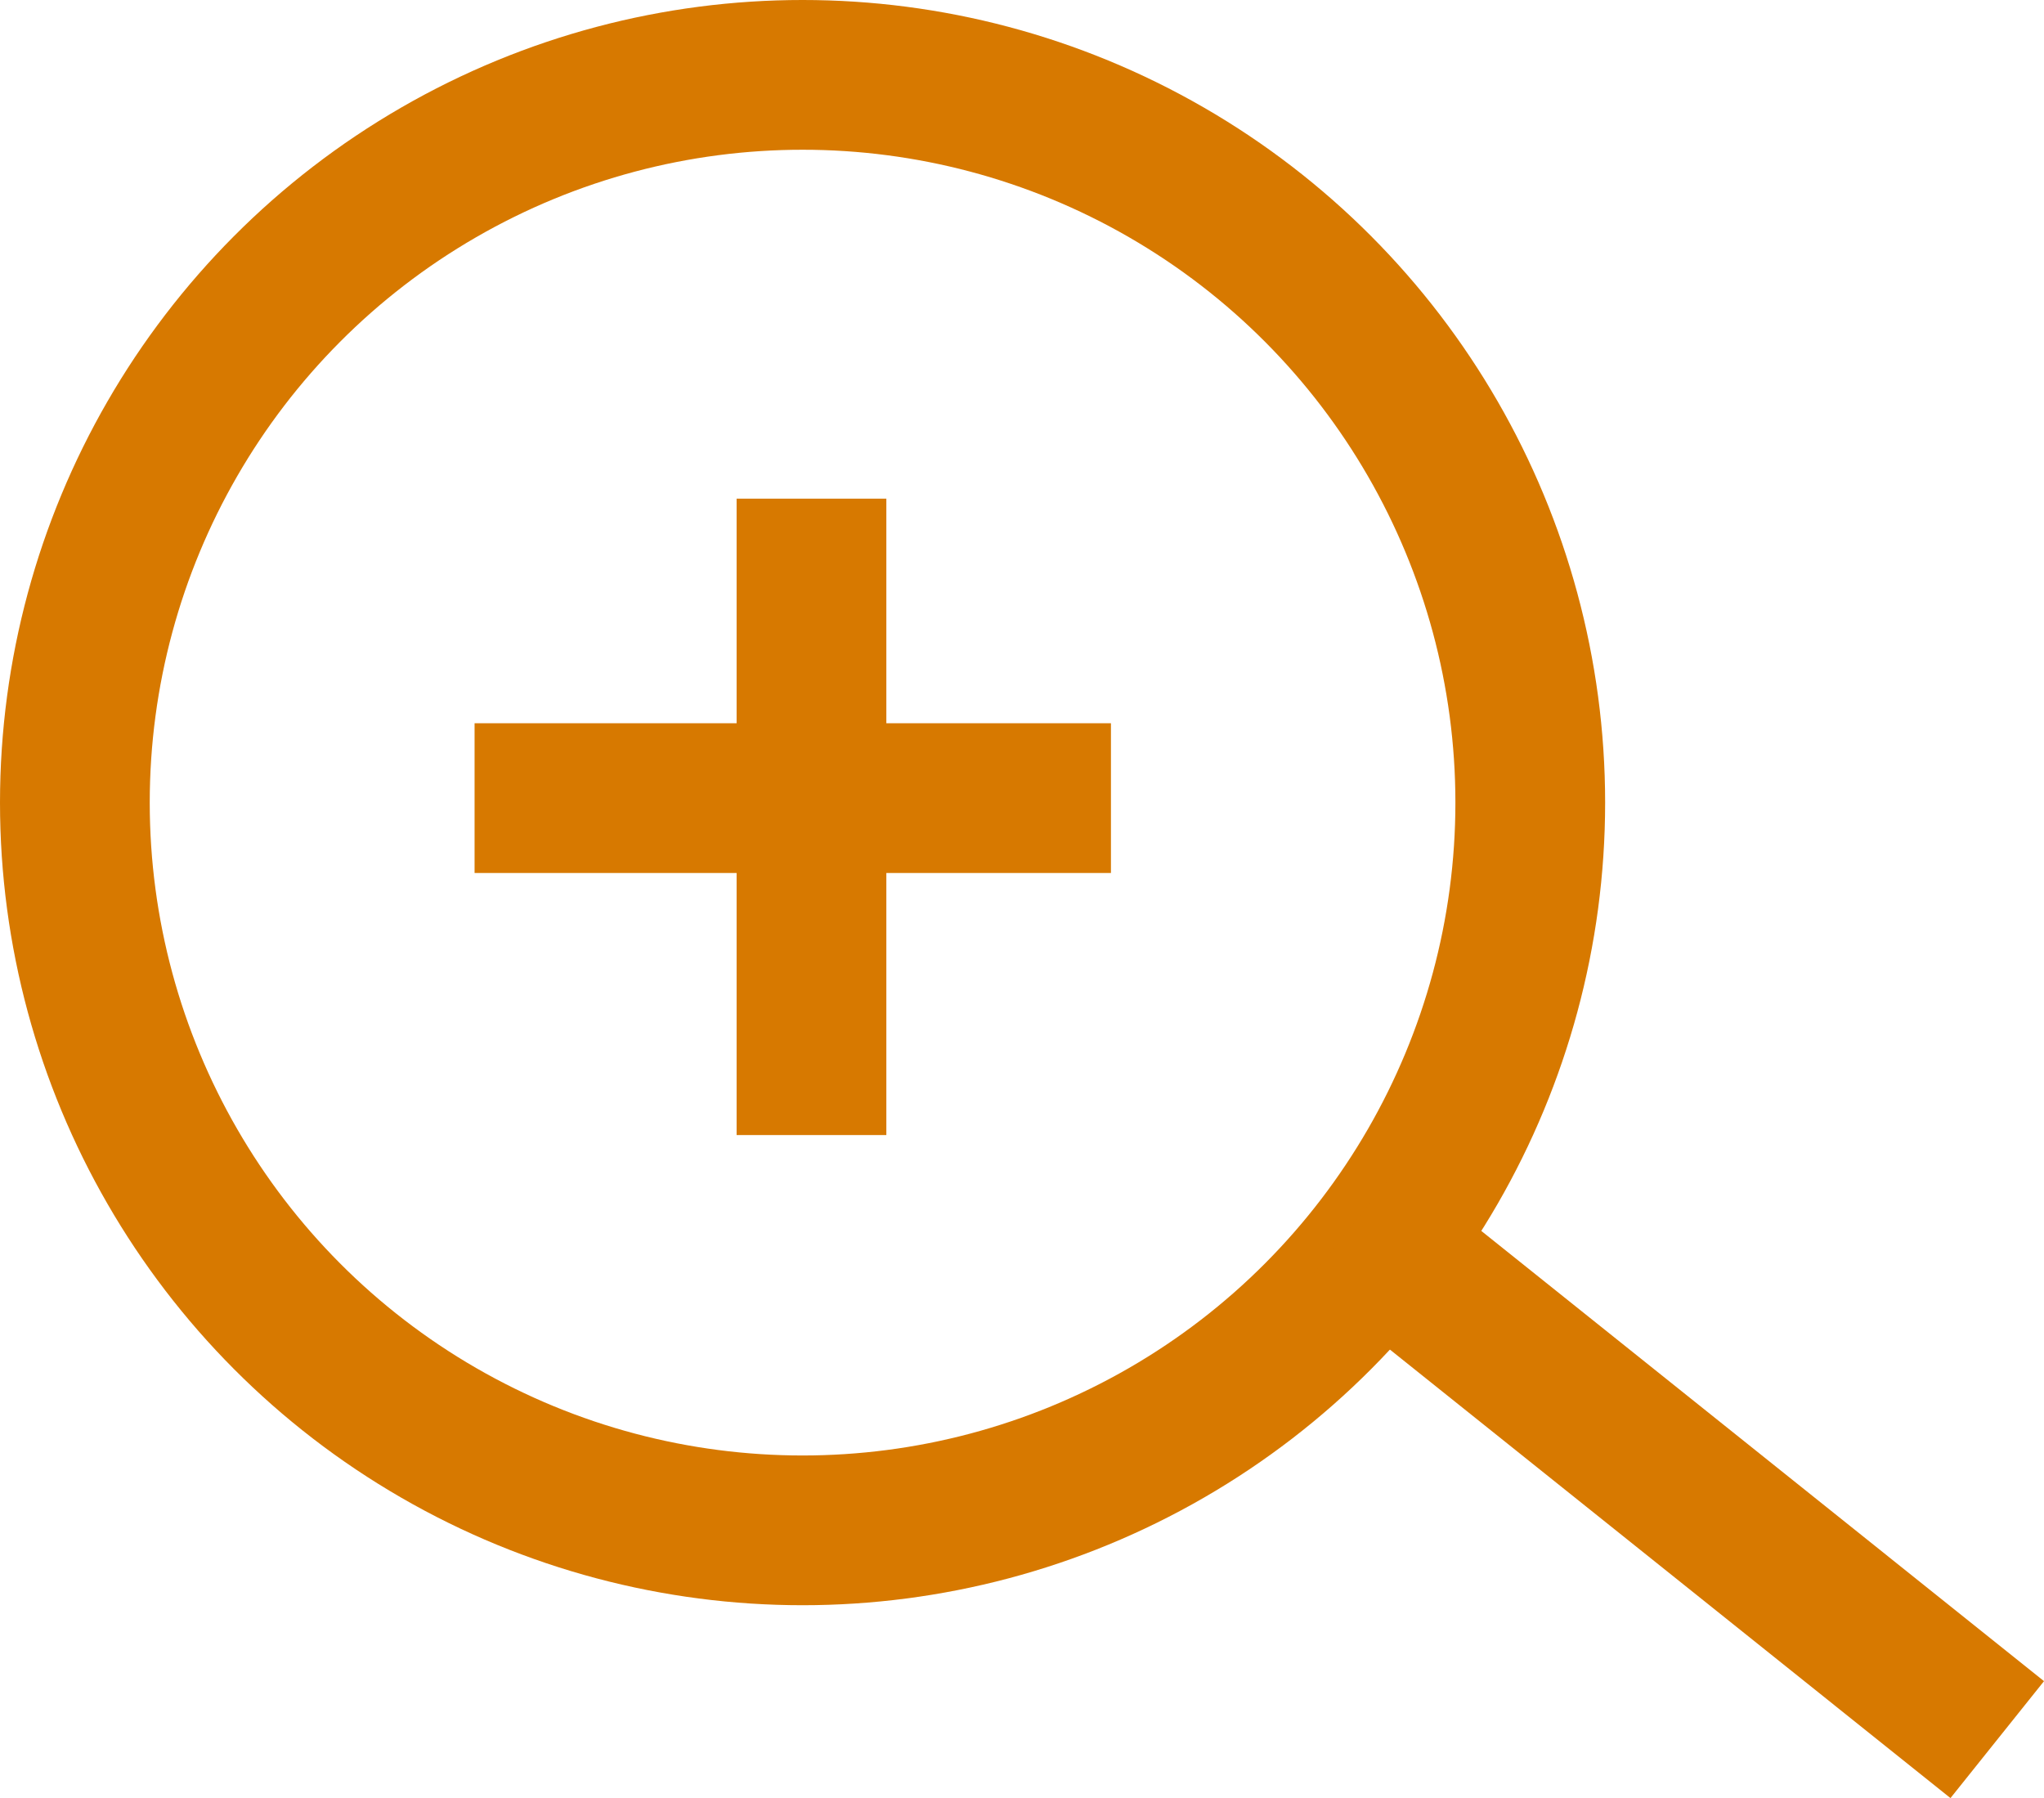
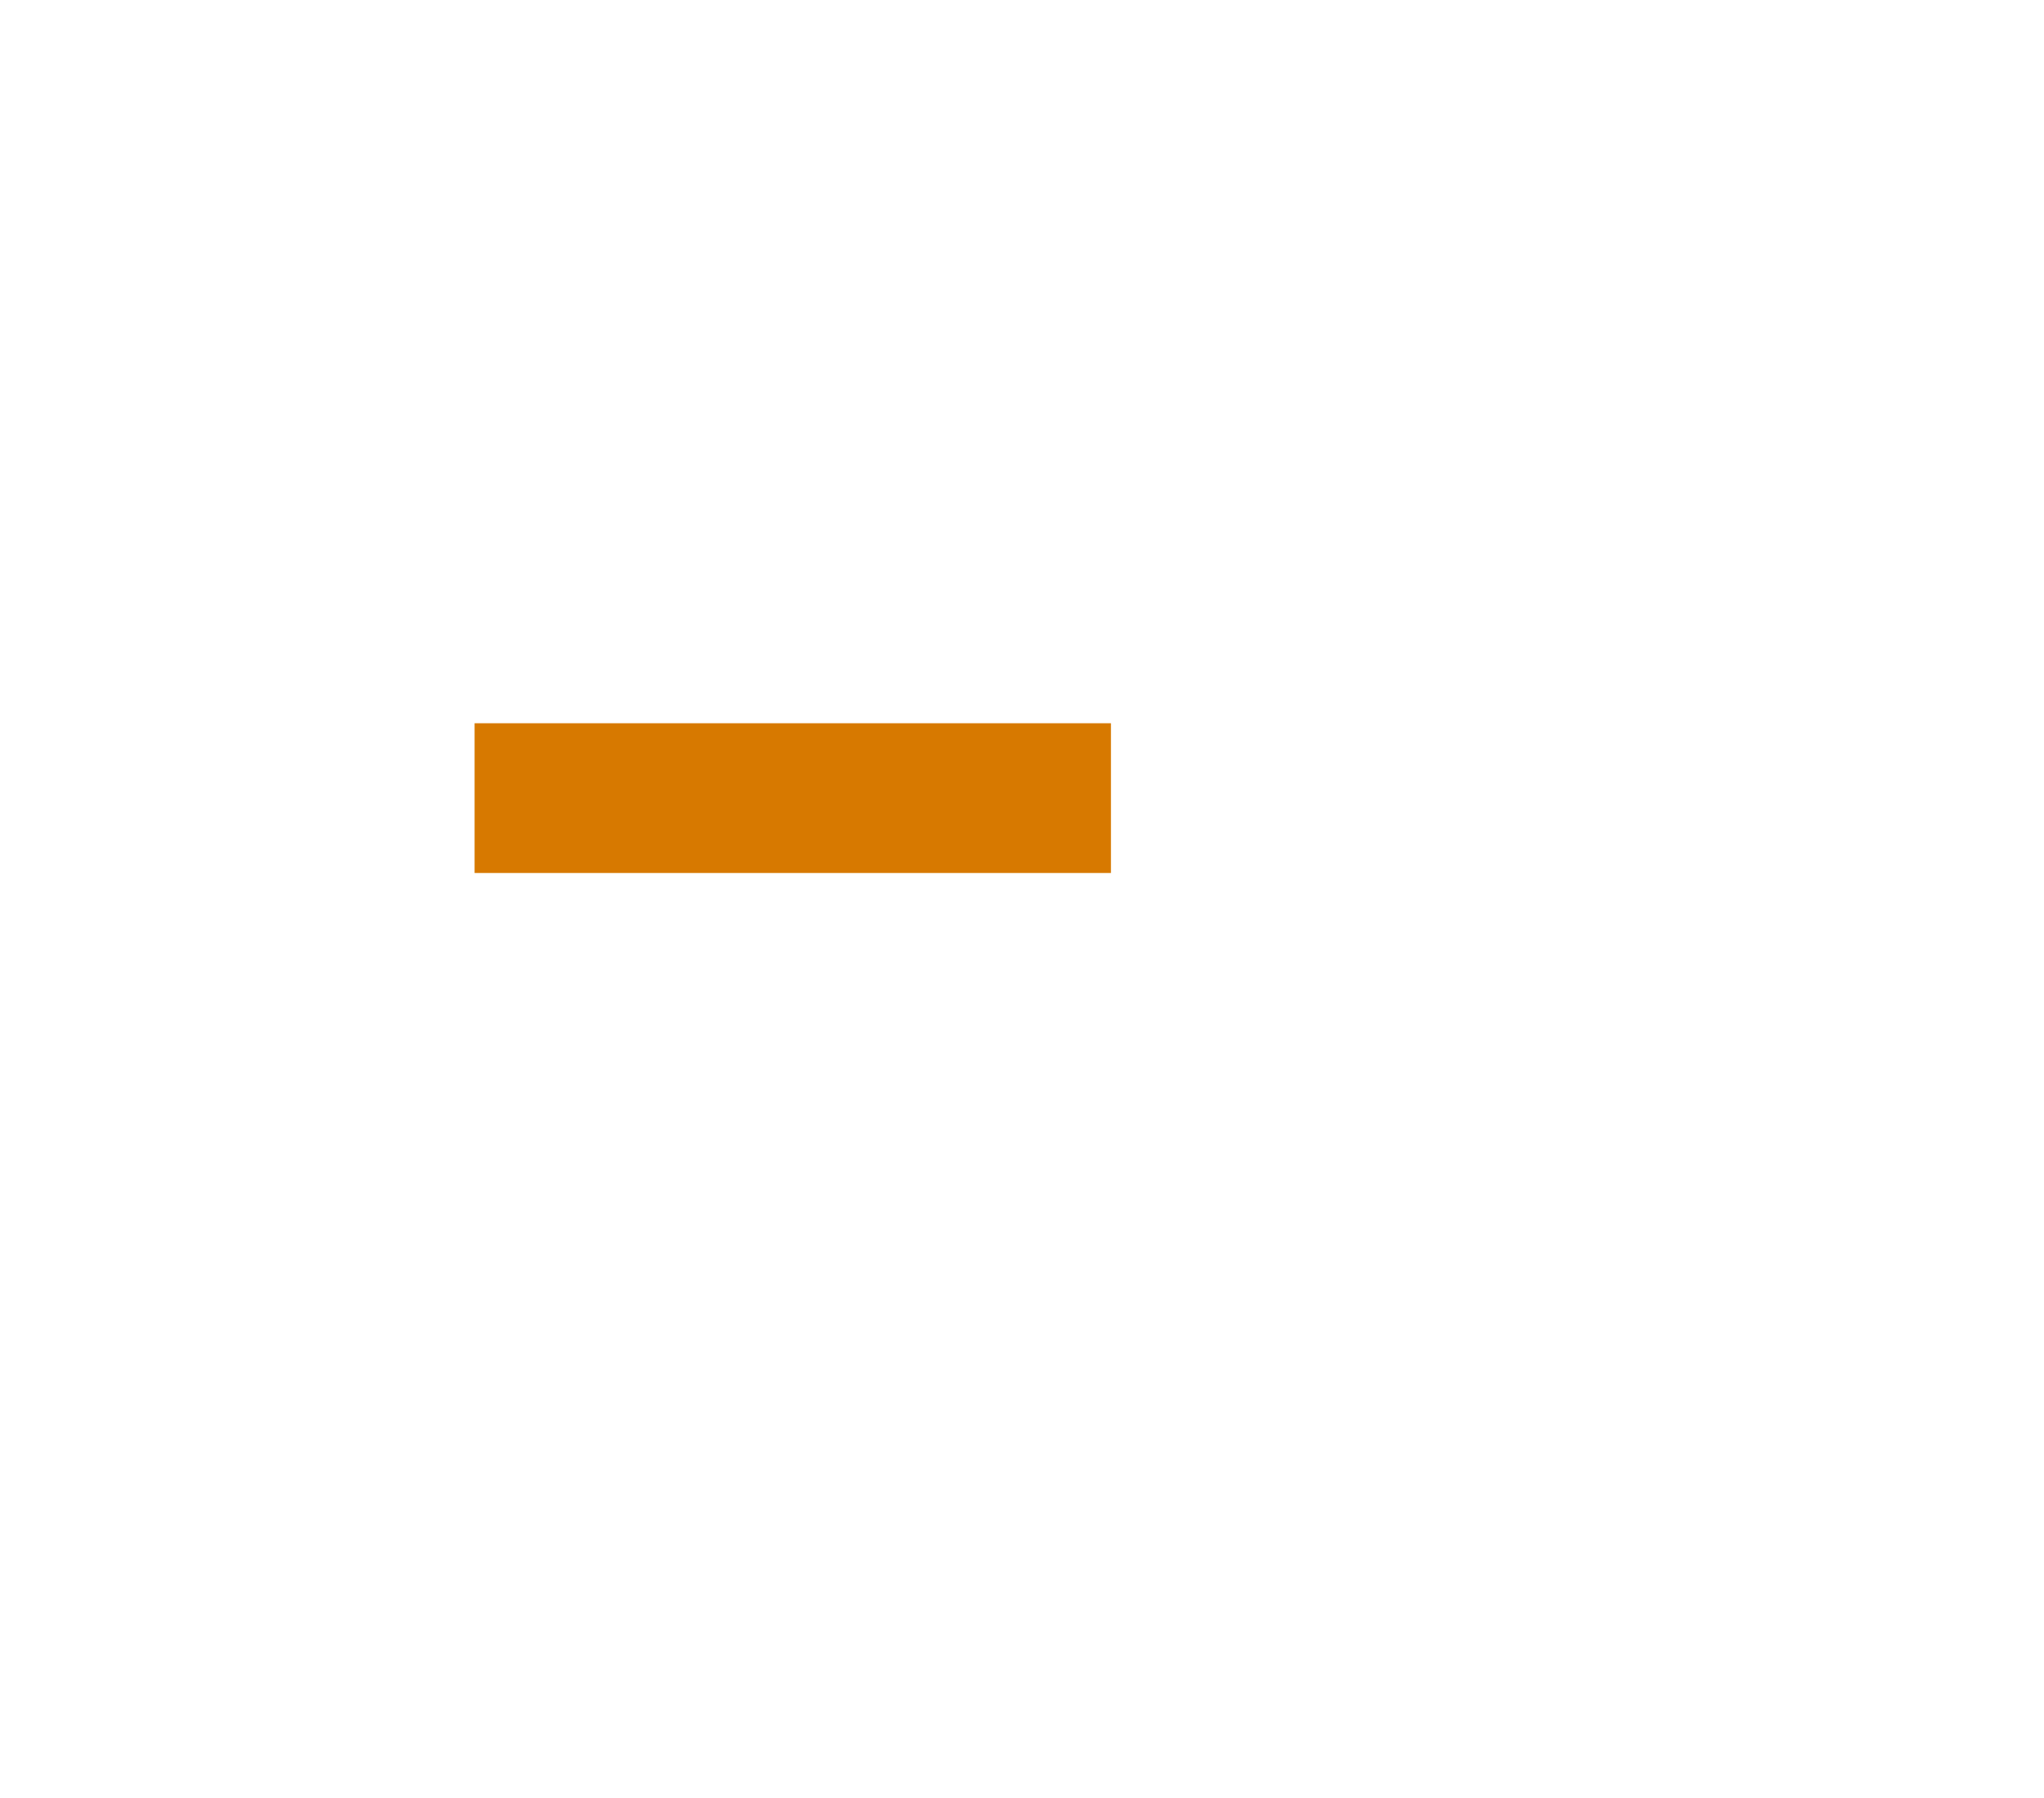
<svg xmlns="http://www.w3.org/2000/svg" width="54.604" height="48.032" viewBox="0 0 54.604 48.032">
  <g id="Group_358" data-name="Group 358" transform="translate(-209.822 -4401.18)">
    <g id="Group_343" data-name="Group 343" transform="translate(-901.178 4327.18)">
      <g id="Ellipse_25" data-name="Ellipse 25" transform="translate(1111 74)" fill="none" stroke="#d77900" stroke-width="4">
-         <circle cx="21.44" cy="21.44" r="21.44" stroke="none" />
-         <circle cx="21.44" cy="21.44" r="19.44" fill="none" />
-       </g>
-       <line id="Line_20" data-name="Line 20" x2="17.211" y2="13.769" transform="translate(1147.144 106.701)" fill="none" stroke="#d77900" stroke-width="4" />
+         </g>
    </g>
    <g id="Group_344" data-name="Group 344" transform="translate(-2 6)">
      <line id="Line_86" data-name="Line 86" x2="17" transform="translate(224.5 4416.5)" fill="none" stroke="#d77900" stroke-width="4" />
-       <line id="Line_87" data-name="Line 87" x1="17" transform="translate(233.5 4408.5) rotate(90)" fill="none" stroke="#d77900" stroke-width="4" />
    </g>
  </g>
</svg>